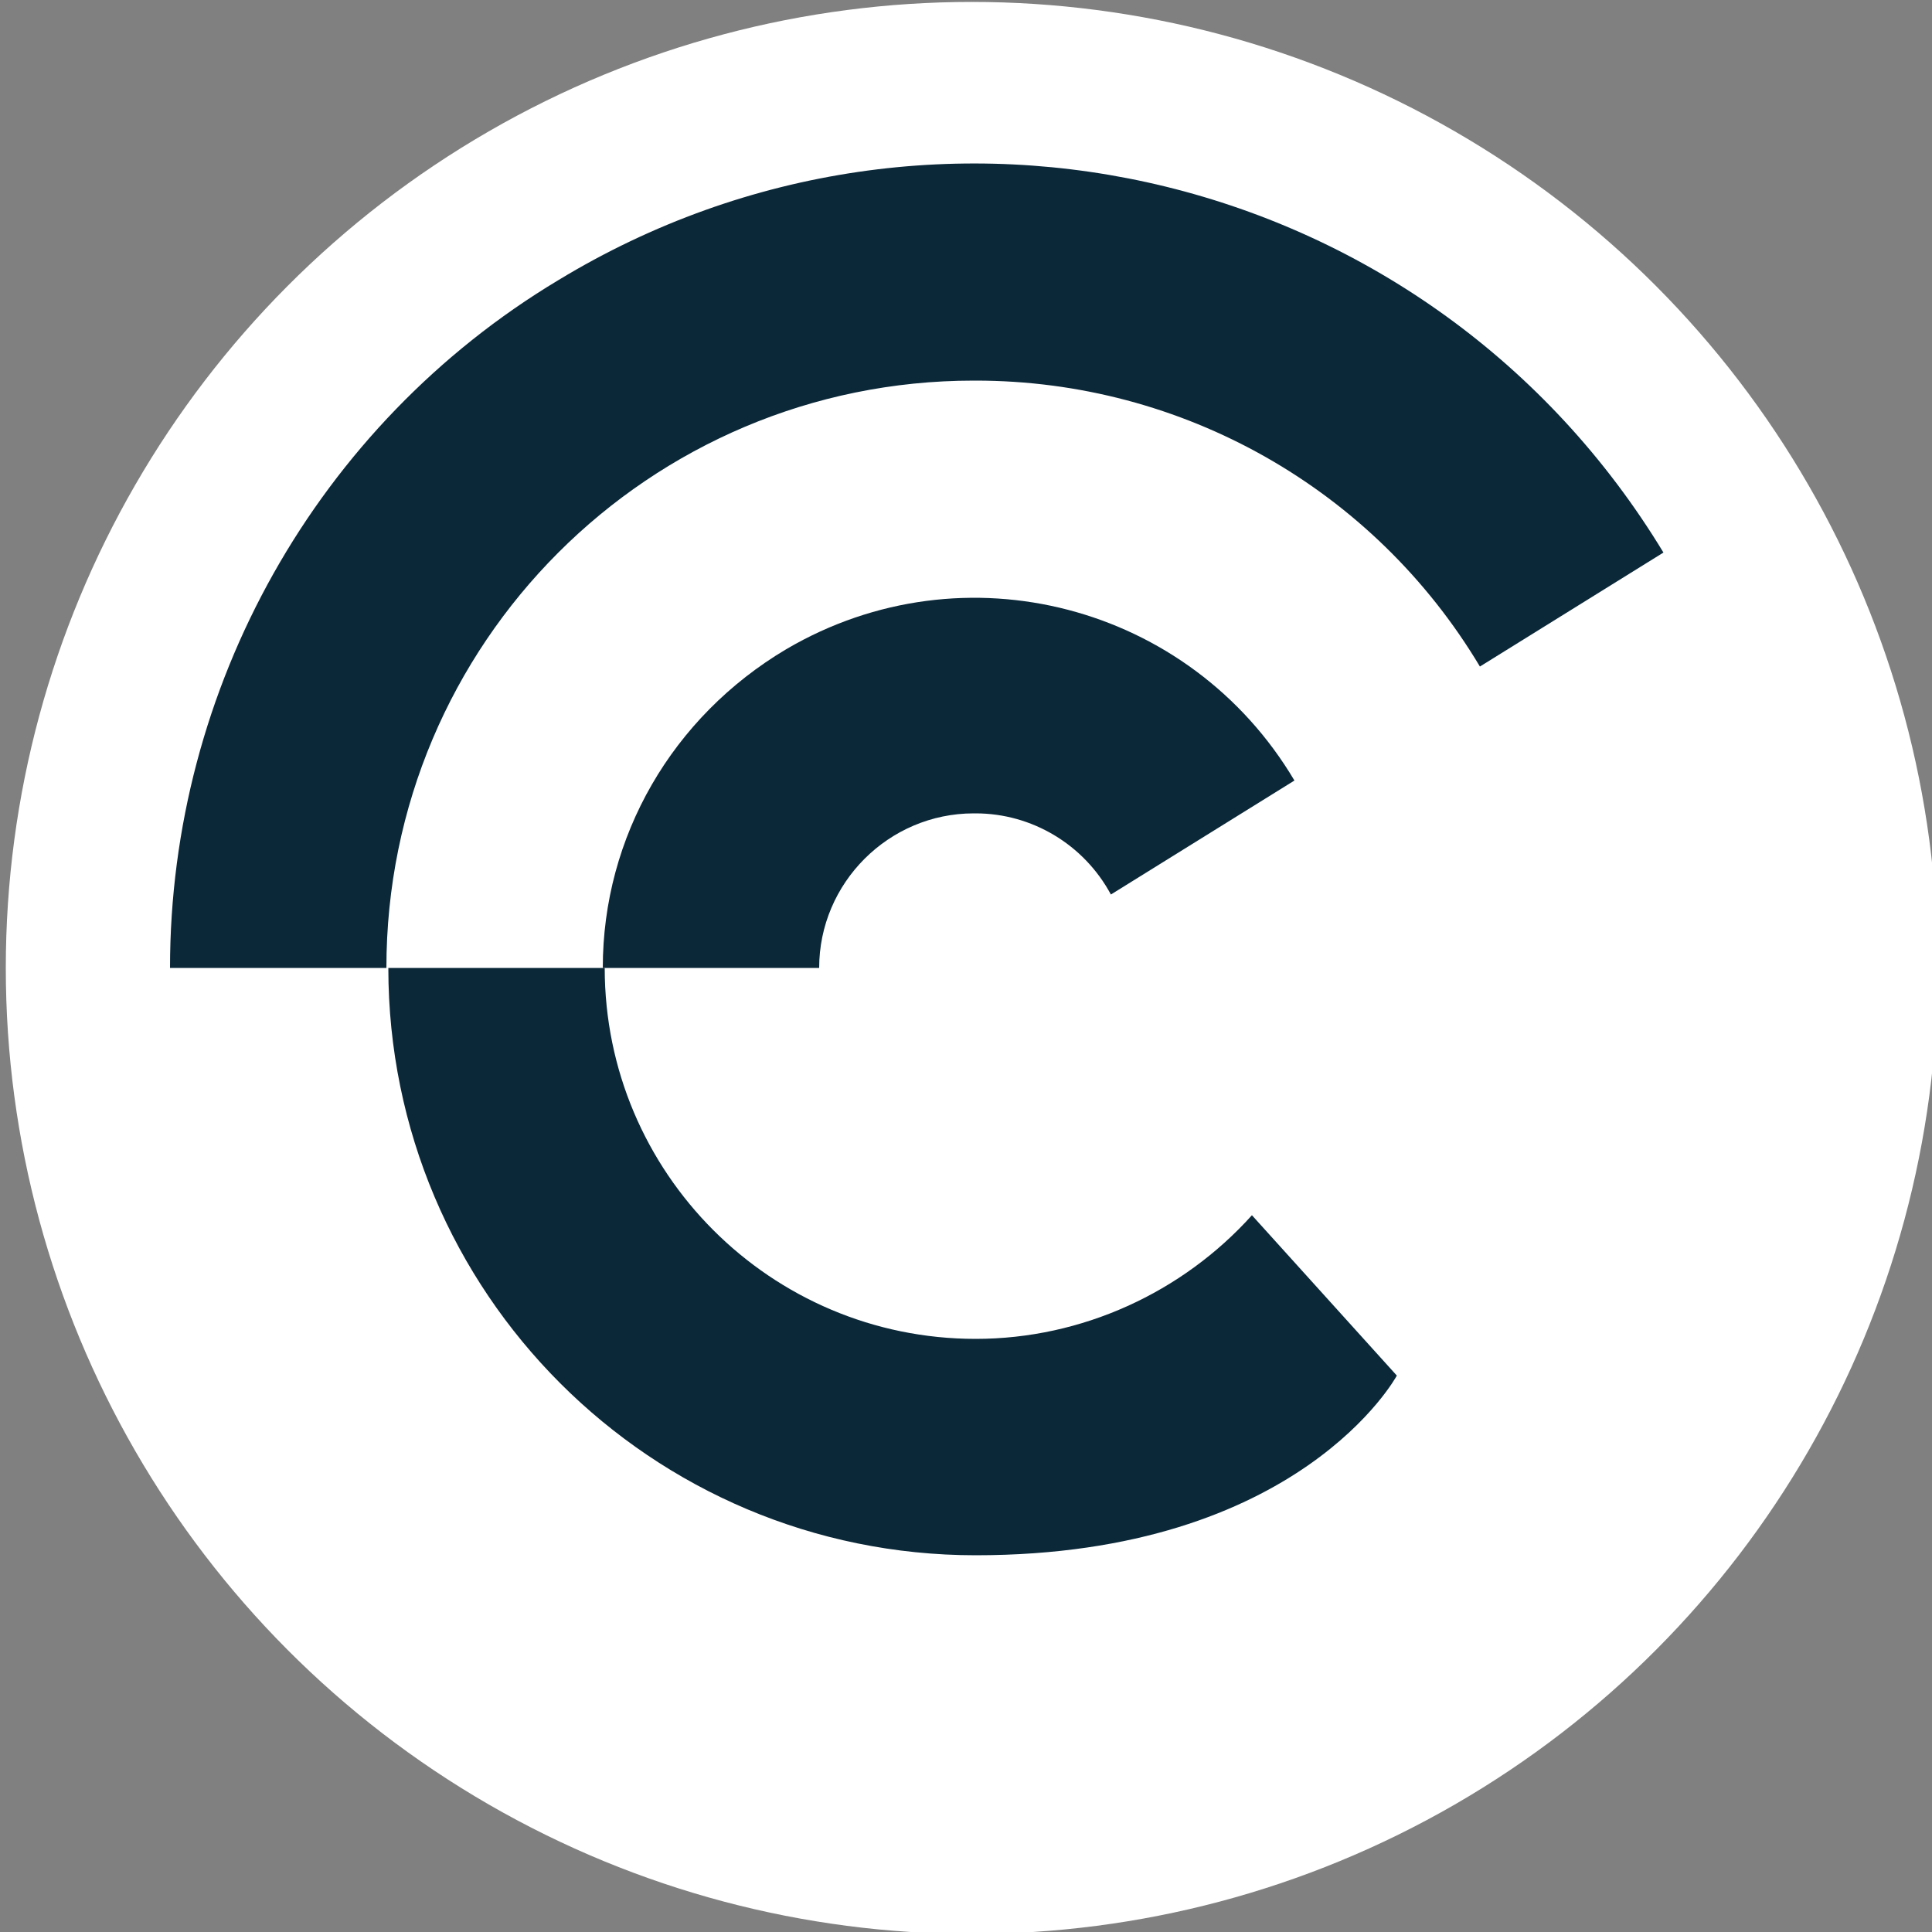
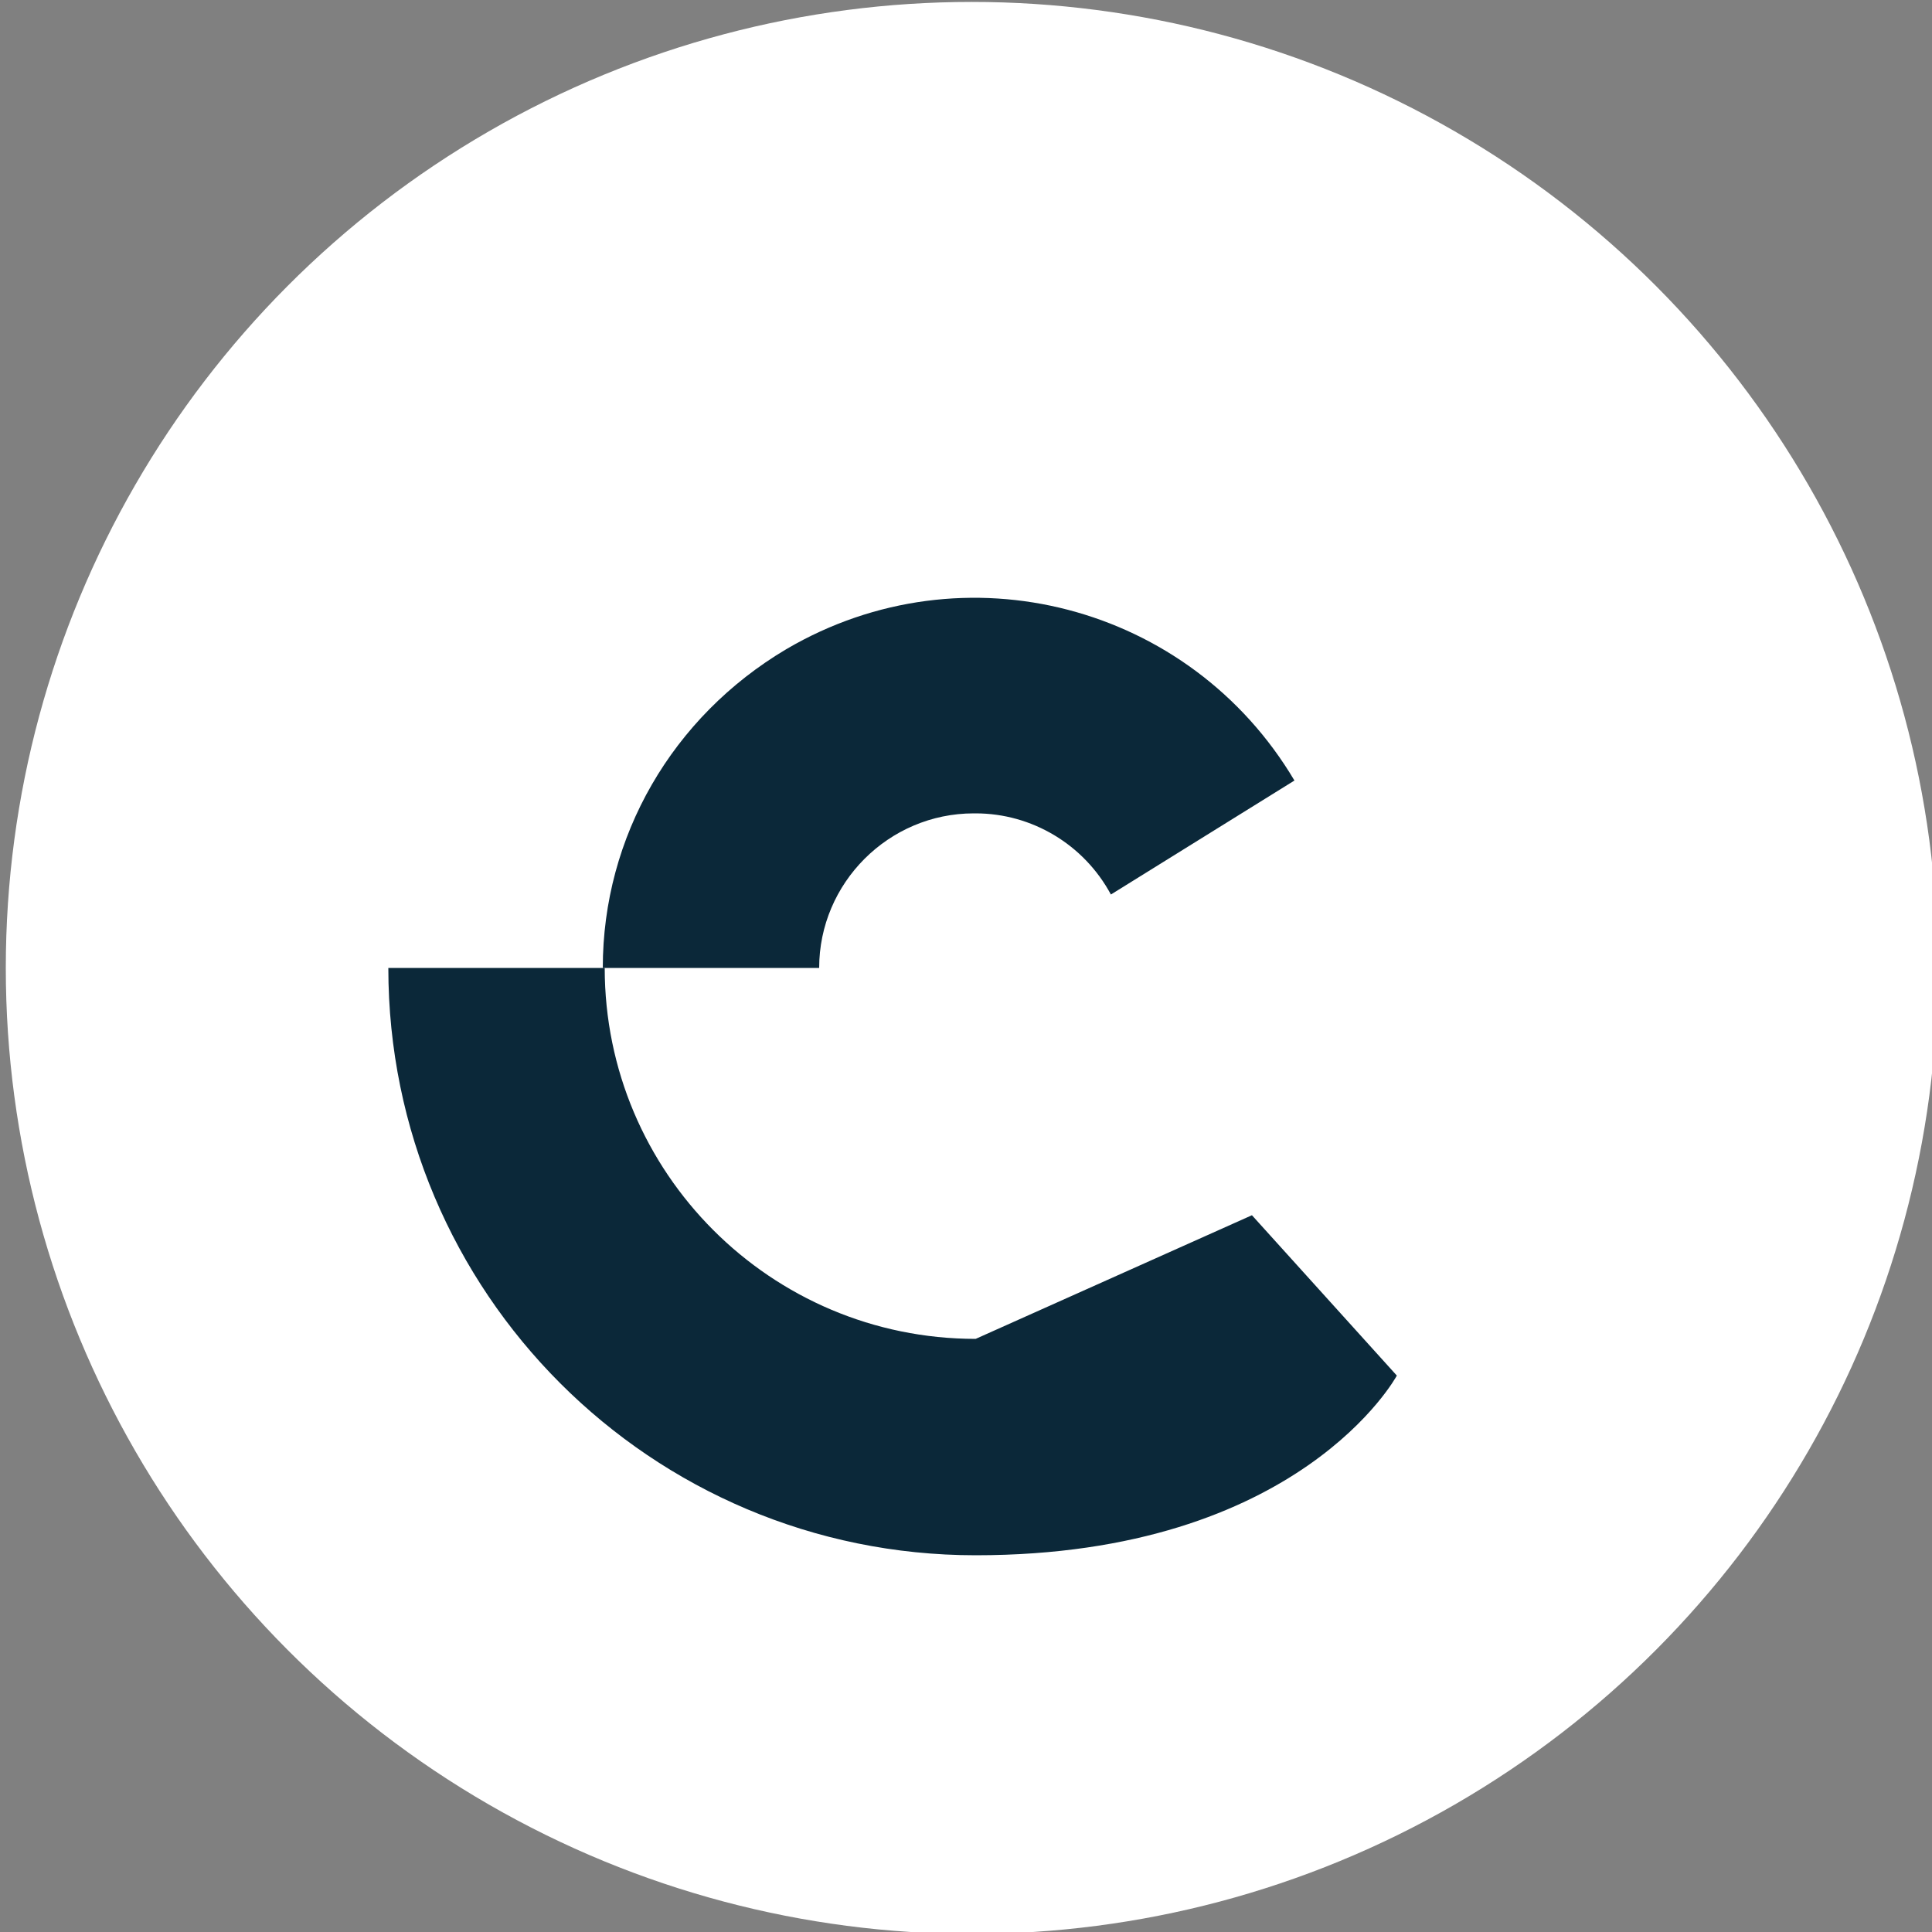
<svg xmlns="http://www.w3.org/2000/svg" version="1.1" width="100" height="100">
  <rect width="100%" height="100%" fill="#808080" stroke="none" />
  <svg id="SvgjsSvg1015" version="1.1" viewBox="0 0 100 100">
    <defs>
      <style>
      .st0 {
        fill: #fff;
      }

      .st1 {
        fill: #0b2839;
      }
    </style>
    </defs>
    <circle class="st0" cx="50.3" cy="50.1" r="50" />
    <g id="SvgjsG1014" data-name="Layer_1">
      <g id="SvgjsG1013">
        <g id="SvgjsG1012">
          <g id="SvgjsG1011">
-             <path id="SvgjsPath1010" class="st1" d="M50.5,19.7c10.7,0,20.6,5.6,26.1,14.8l9.5-5.9C74.1,8.8,48.5,2.6,28.9,14.5c-12.5,7.5-20.1,21.1-20.1,35.6h11.2c0-16.8,13.6-30.4,30.4-30.4" />
            <path id="SvgjsPath1009" class="st1" d="M50.5,42.1c2.9,0,5.6,1.6,7,4.2l9.5-5.9c-5.4-9.1-17.1-12.2-26.3-6.8-5.9,3.5-9.5,9.7-9.5,16.5h11.2c0-4.4,3.6-8,8-8" />
-             <path id="SvgjsPath1008" class="st1" d="M50.5,69.3c-10.6,0-19.2-8.6-19.2-19.2h-11.2c0,16.8,13.6,30.4,30.4,30.4s21.8-9.3,21.8-9.3l-7.5-8.3c-3.6,4-8.8,6.4-14.3,6.4" />
+             <path id="SvgjsPath1008" class="st1" d="M50.5,69.3c-10.6,0-19.2-8.6-19.2-19.2h-11.2c0,16.8,13.6,30.4,30.4,30.4s21.8-9.3,21.8-9.3l-7.5-8.3" />
          </g>
        </g>
      </g>
    </g>
  </svg>
  <style>@media (prefers-color-scheme: light) { :root { filter: none; } }
@media (prefers-color-scheme: dark) { :root { filter: none; } }
</style>
</svg>